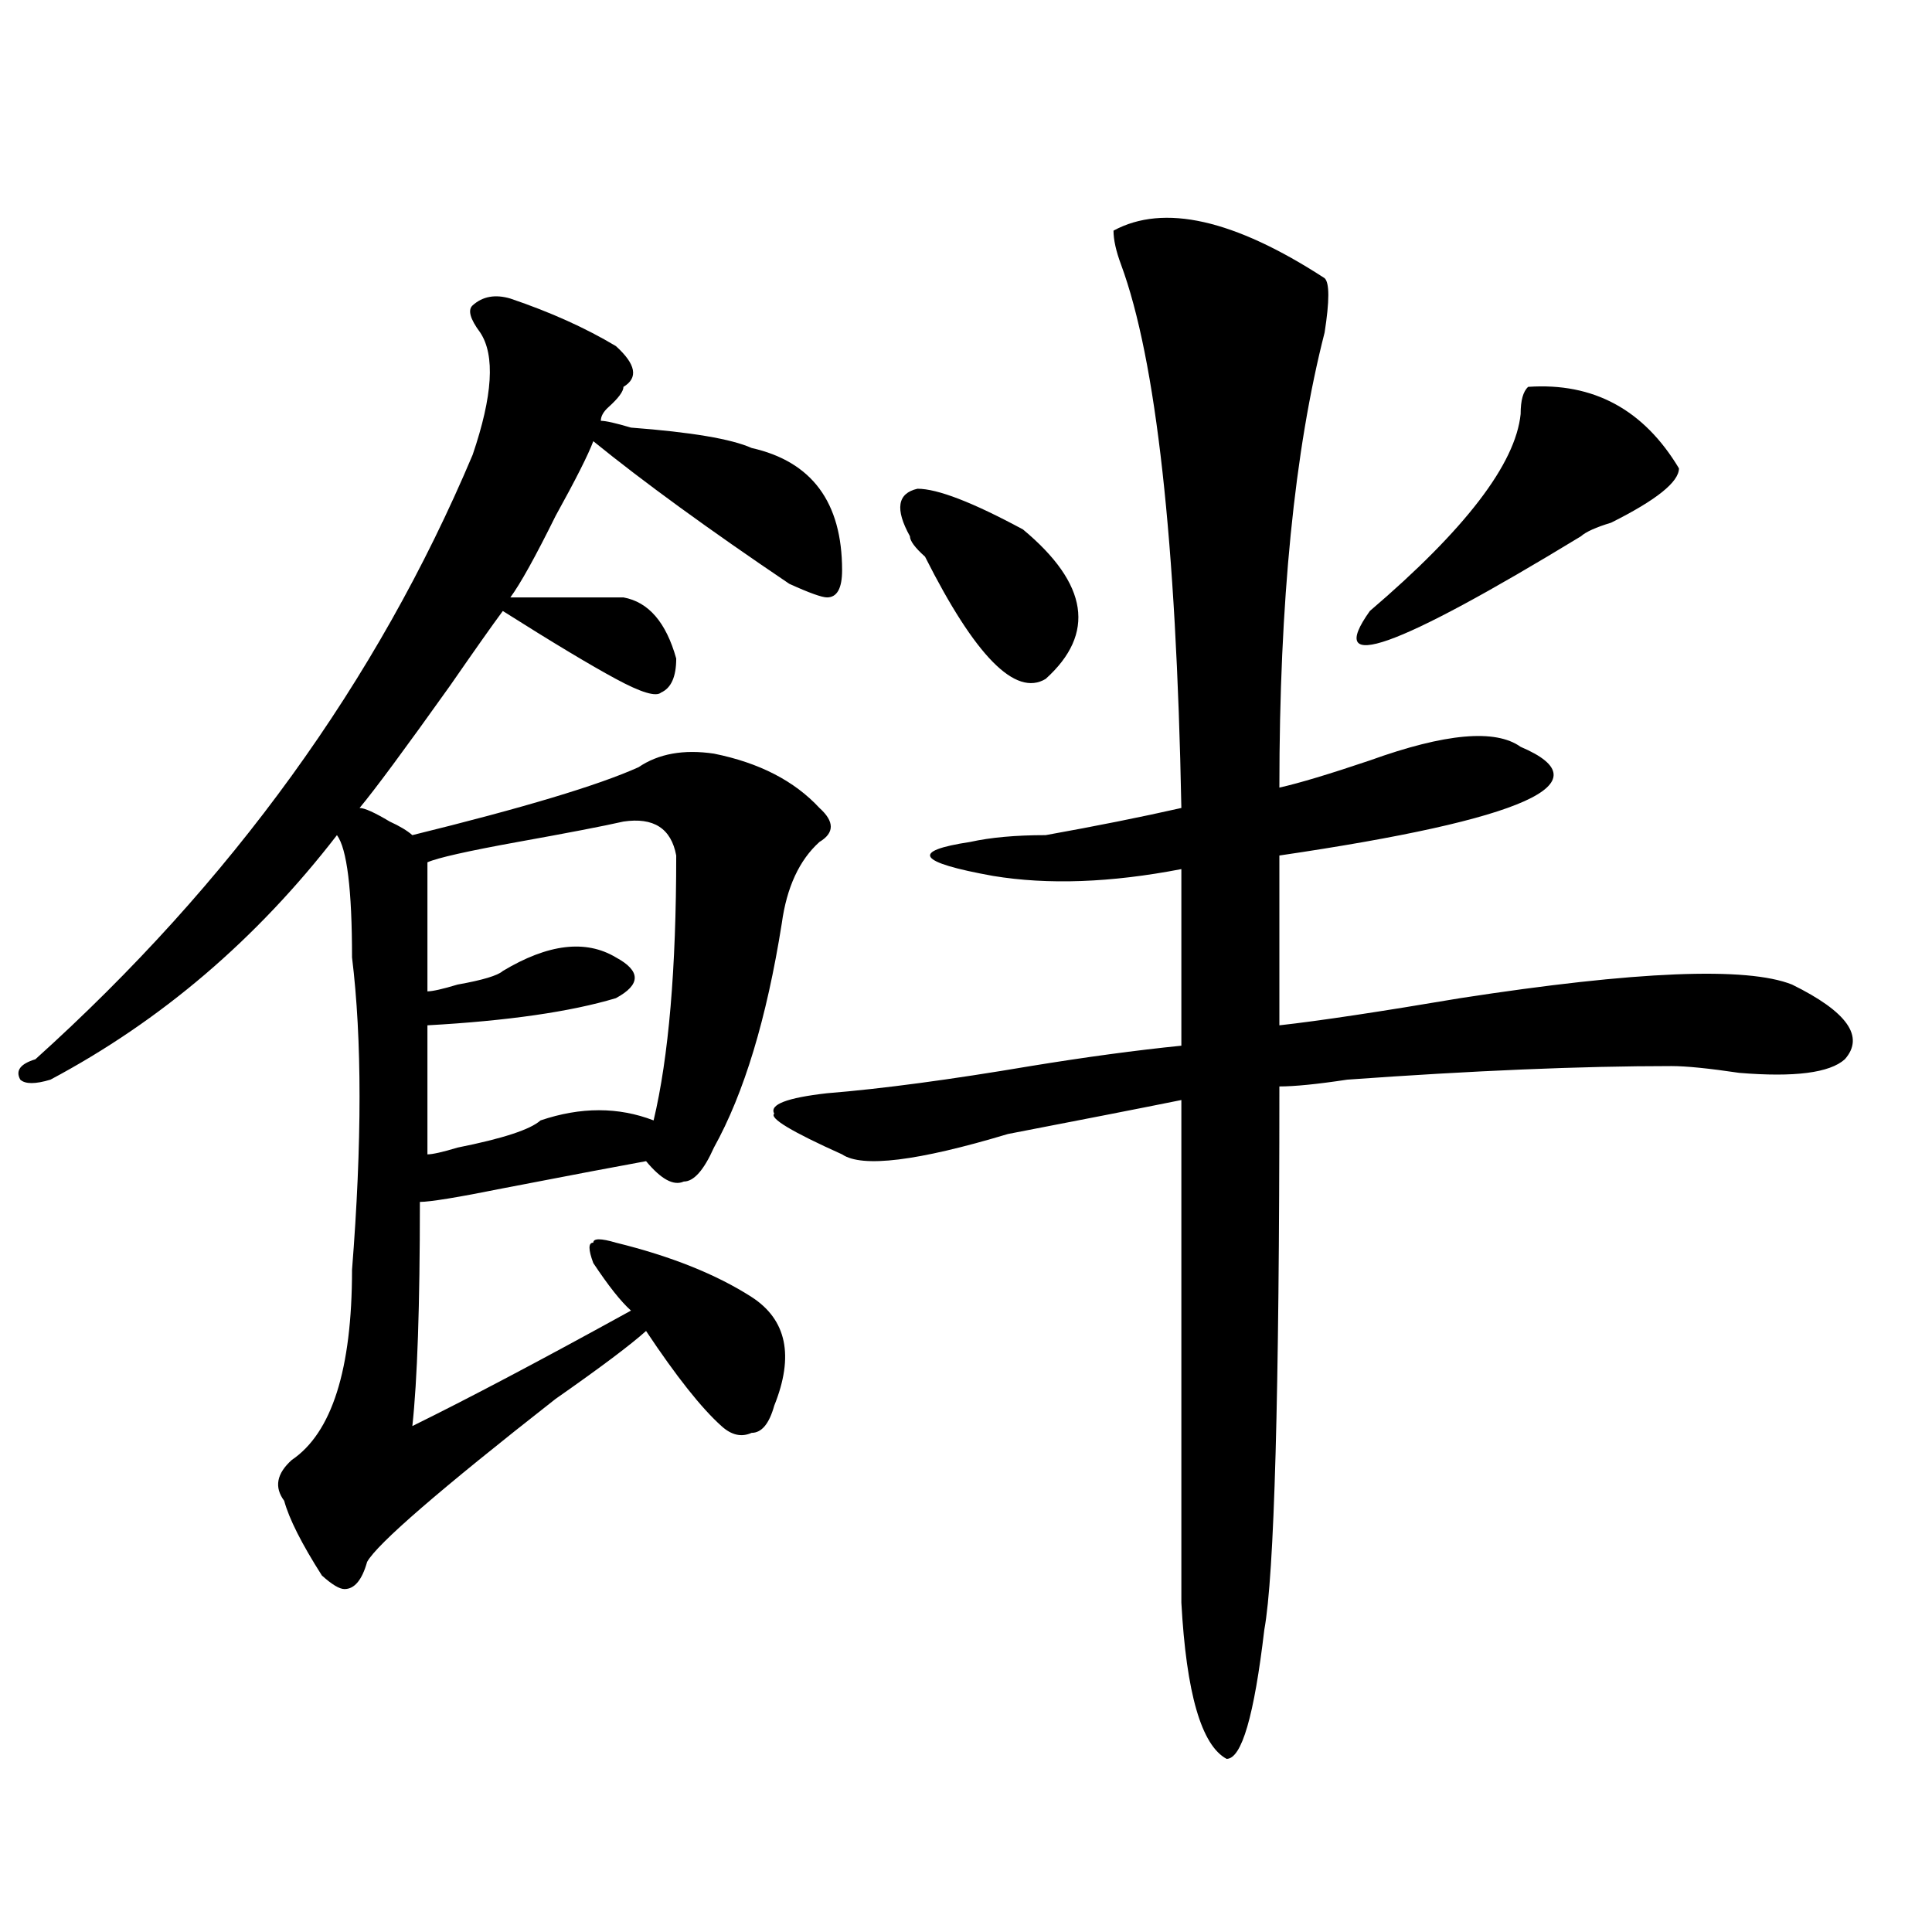
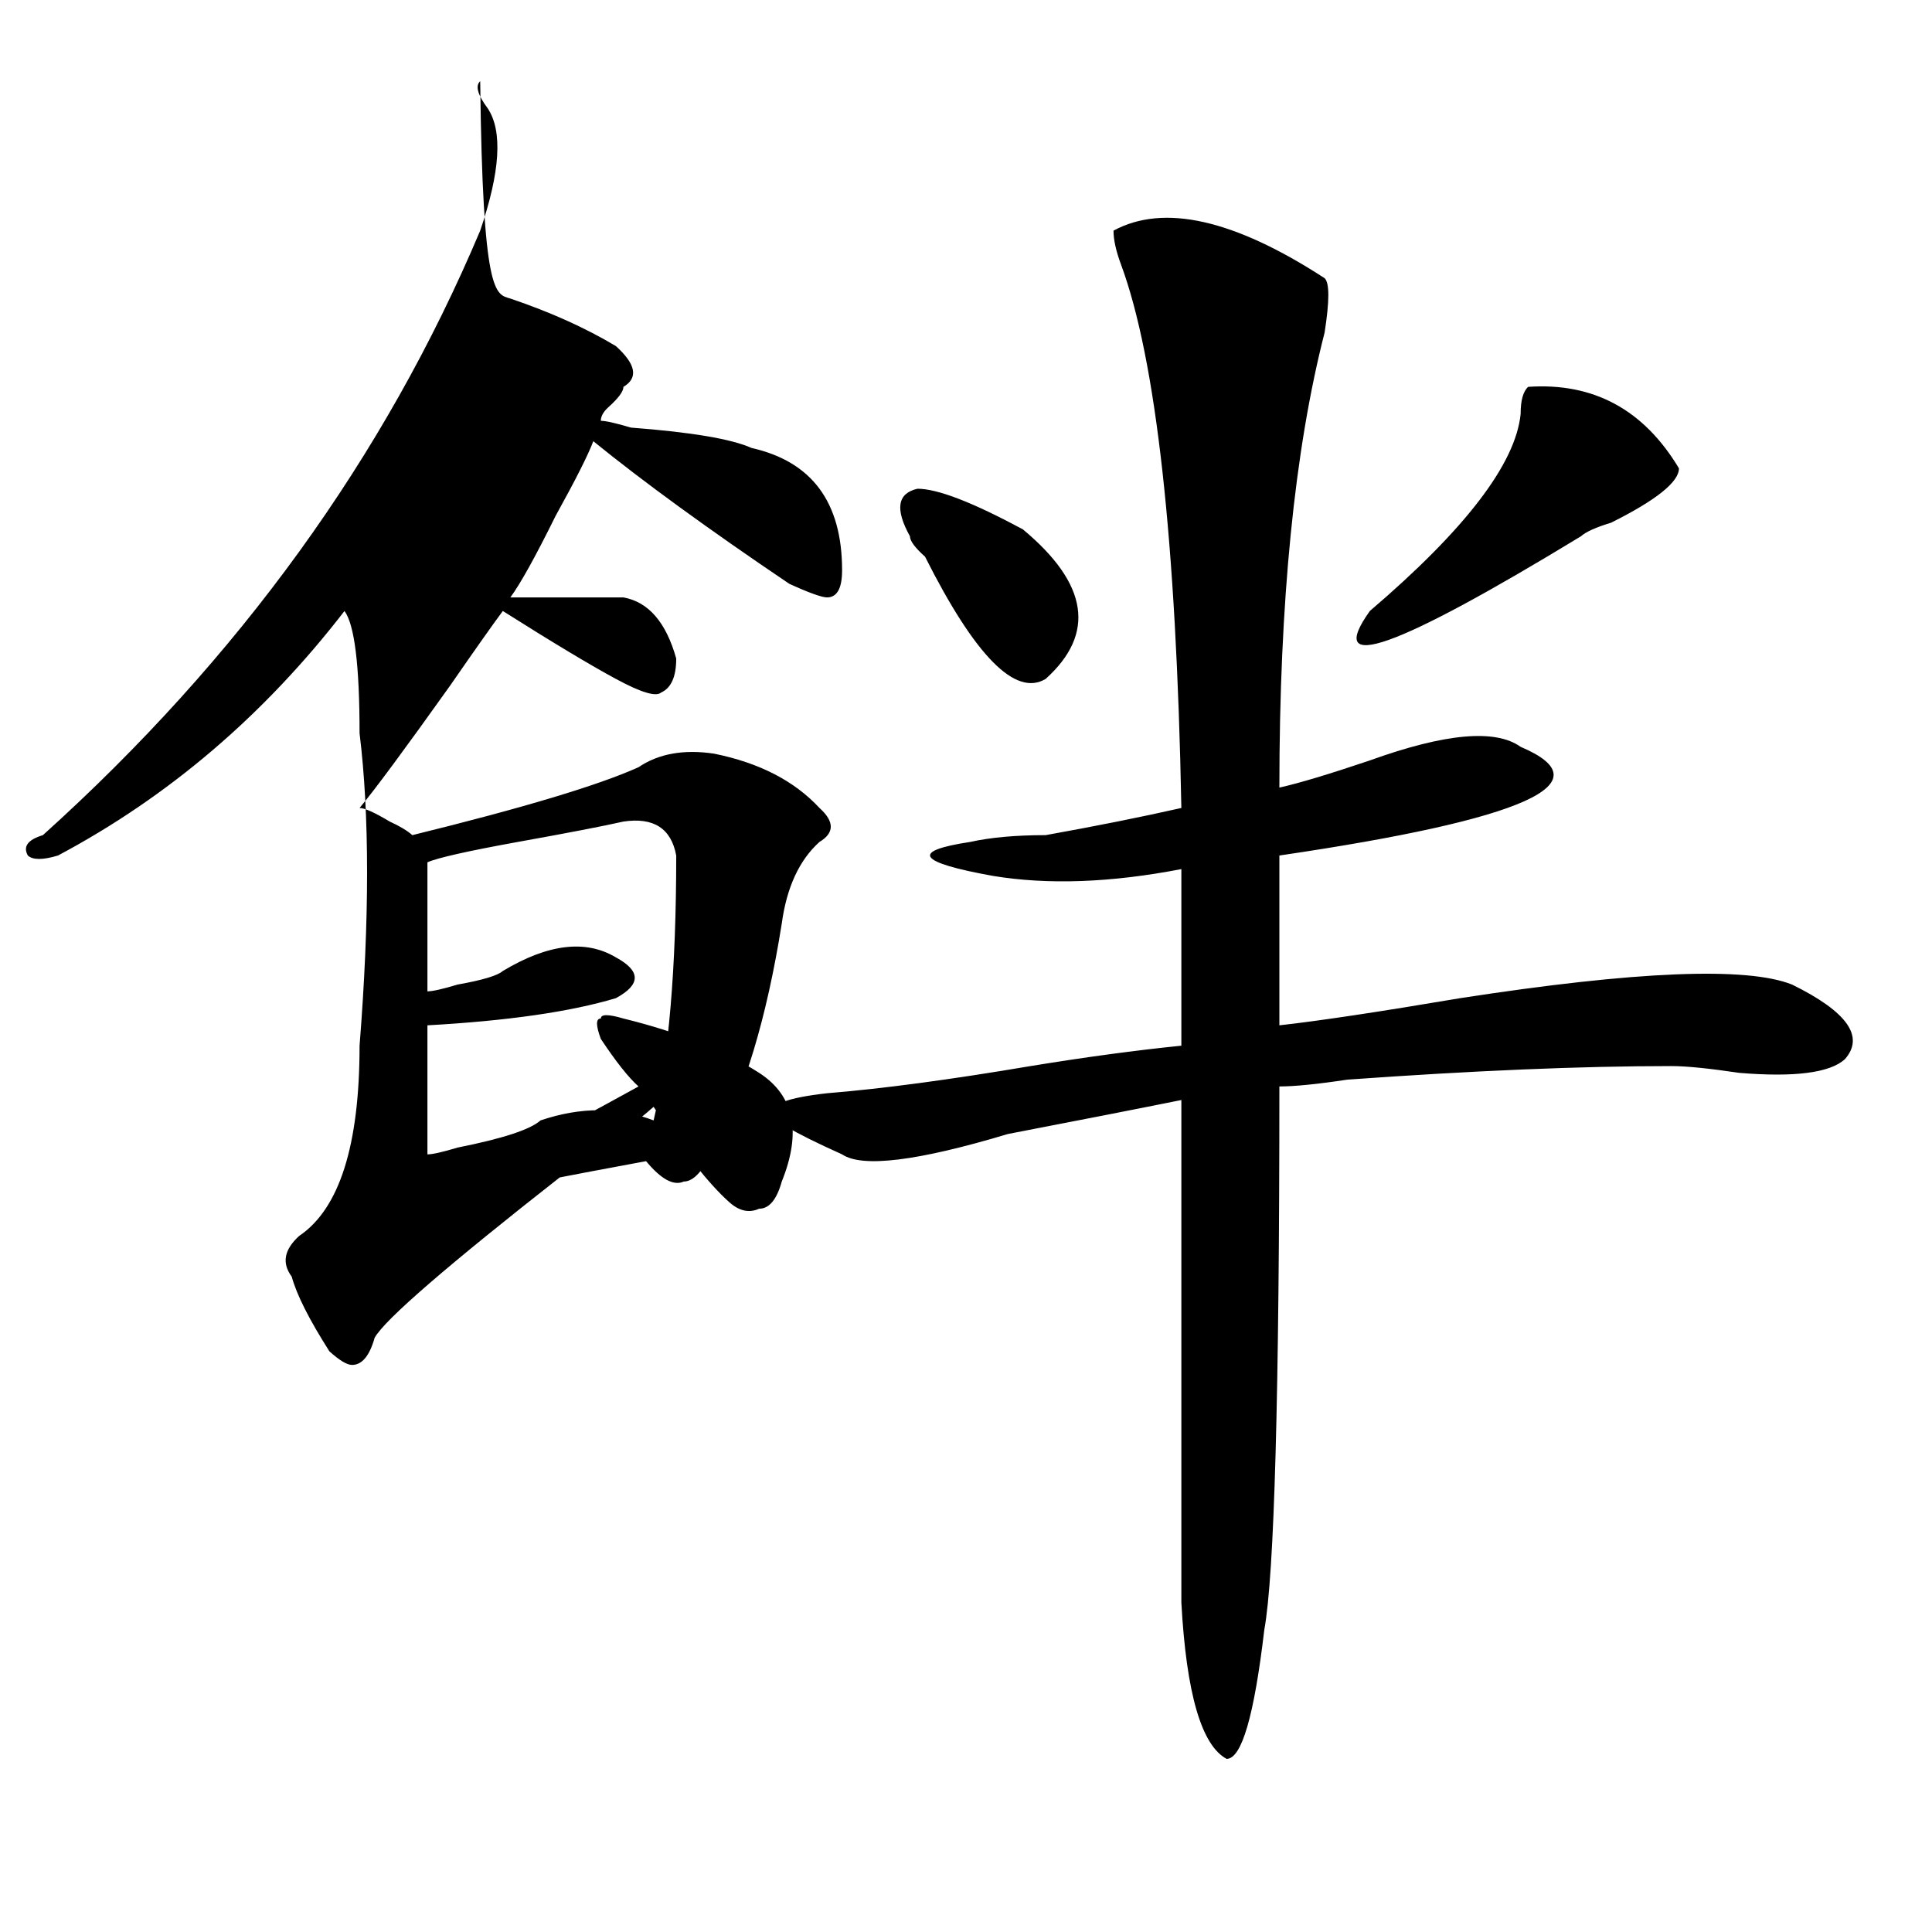
<svg xmlns="http://www.w3.org/2000/svg" version="1.1" id="图层_1" x="0px" y="0px" width="1000px" height="1000px" viewBox="0 0 1000 1000" enable-background="new 0 0 1000 1000" xml:space="preserve">
-   <path d="M264.164,154.531c20.792,7.031,39.023,15.271,54.633,24.609c10.365,9.394,11.707,16.425,3.902,21.094  c0,2.362-2.622,5.878-7.805,10.547c-2.622,2.362-3.902,4.724-3.902,7.031c2.561,0,7.805,1.208,15.609,3.516  c31.219,2.362,52.011,5.878,62.438,10.547c31.219,7.031,46.828,28.125,46.828,63.281c0,9.394-2.622,14.063-7.805,14.063  c-2.622,0-9.146-2.308-19.512-7.031c-41.646-28.125-75.486-52.734-101.461-73.828c-2.622,7.031-9.146,19.94-19.512,38.672  c-10.427,21.094-18.231,35.156-23.414,42.188c15.609,0,35.121,0,58.535,0c12.987,2.362,22.072,12.909,27.316,31.641  c0,9.394-2.622,15.271-7.805,17.578c-2.622,2.362-10.427,0-23.414-7.031c-13.049-7.031-32.561-18.731-58.535-35.156  c-5.244,7.031-14.329,19.94-27.316,38.672c-23.414,32.849-39.023,53.942-46.828,63.281c2.561,0,7.805,2.362,15.609,7.031  c5.183,2.362,9.085,4.724,11.707,7.031c57.193-14.063,96.217-25.763,117.07-35.156c10.365-7.031,23.414-9.339,39.023-7.031  c23.414,4.724,41.584,14.063,54.633,28.125c7.805,7.031,7.805,12.909,0,17.578c-10.427,9.394-16.951,23.456-19.512,42.188  c-7.805,49.219-19.512,87.891-35.121,116.016c-5.244,11.755-10.427,17.578-15.609,17.578c-5.244,2.362-11.707-1.153-19.512-10.547  c-13.049,2.362-37.743,7.031-74.145,14.063c-23.414,4.724-37.743,7.031-42.926,7.031c0,53.942-1.342,92.614-3.902,116.016  c28.597-14.063,66.34-33.948,113.168-59.766c-5.244-4.669-11.707-12.854-19.512-24.609c-2.622-7.031-2.622-10.547,0-10.547  c0-2.308,3.902-2.308,11.707,0c28.597,7.031,52.011,16.425,70.242,28.125c18.17,11.755,22.072,30.487,11.707,56.25  c-2.622,9.394-6.524,14.063-11.707,14.063c-5.244,2.362-10.427,1.208-15.609-3.516c-10.427-9.339-23.414-25.763-39.023-49.219  c-7.805,7.031-23.414,18.786-46.828,35.156c-59.877,46.911-92.376,75.036-97.559,84.375c-2.622,9.338-6.524,14.063-11.707,14.063  c-2.622,0-6.524-2.362-11.707-7.031c-10.427-16.37-16.951-29.278-19.512-38.672c-5.244-7.031-3.902-14.063,3.902-21.094  c20.792-14.063,31.219-46.856,31.219-98.438c5.183-65.589,5.183-119.531,0-161.719c0-35.156-2.622-56.25-7.805-63.281  c-41.646,53.942-91.096,96.13-148.289,126.563c-7.805,2.362-13.049,2.362-15.609,0c-2.622-4.669,0-8.185,7.805-10.547  c101.461-91.406,176.886-195.667,226.336-312.891c10.365-30.433,11.707-51.526,3.902-63.281c-5.244-7.031-6.524-11.7-3.902-14.063  C249.835,153.378,256.359,152.224,264.164,154.531z M322.699,425.234c-10.427,2.362-28.658,5.878-54.633,10.547  c-26.036,4.724-41.646,8.239-46.828,10.547c0,21.094,0,43.396,0,66.797c2.561,0,7.805-1.153,15.609-3.516  c12.987-2.308,20.792-4.669,23.414-7.031c23.414-14.063,42.926-16.37,58.535-7.031c12.987,7.031,12.987,14.063,0,21.094  c-23.414,7.031-55.975,11.755-97.559,14.063c0,21.094,0,43.396,0,66.797c2.561,0,7.805-1.153,15.609-3.516  c23.414-4.669,37.682-9.339,42.926-14.063c20.792-7.031,40.304-7.031,58.535,0c7.805-32.794,11.707-78.497,11.707-137.109  C347.394,428.75,338.309,422.927,322.699,425.234z M576.352,119.375c25.975-14.063,62.438-5.823,109.266,24.609  c2.561,2.362,2.561,11.755,0,28.125c-15.609,60.974-23.414,139.472-23.414,235.547c10.365-2.308,25.975-7.031,46.828-14.063  c39.023-14.063,64.998-16.37,78.047-7.031c44.206,18.786,2.561,37.519-124.875,56.25v87.891  c20.792-2.308,52.011-7.031,93.656-14.063c91.034-14.063,148.289-16.37,171.703-7.031c28.597,14.063,37.682,26.972,27.316,38.672  c-7.805,7.031-26.036,9.394-54.633,7.031c-15.609-2.308-27.316-3.516-35.121-3.516c-46.828,0-102.803,2.362-167.801,7.031  c-15.609,2.362-27.316,3.516-35.121,3.516c0,159.411-2.622,253.125-7.805,281.25c-5.244,44.494-11.707,66.797-19.512,66.797  c-13.049-7.031-20.854-34.003-23.414-80.859V569.375c-23.414,4.724-53.353,10.547-89.754,17.578  c-46.828,14.063-75.486,17.578-85.852,10.547c-26.036-11.7-37.743-18.731-35.121-21.094c-2.622-4.669,6.463-8.185,27.316-10.547  c28.597-2.308,63.718-7.031,105.363-14.063c28.597-4.669,54.633-8.185,78.047-10.547v-91.406  c-36.463,7.031-68.962,8.239-97.559,3.516c-39.023-7.031-42.926-12.854-11.707-17.578c10.365-2.308,23.414-3.516,39.023-3.516  c25.975-4.669,49.389-9.339,70.242-14.063c-2.622-138.263-13.049-232.031-31.219-281.25  C577.632,129.922,576.352,124.099,576.352,119.375z M470.988,277.578c-7.805-14.063-6.524-22.247,3.902-24.609  c10.365,0,28.597,7.031,54.633,21.094c33.779,28.125,37.682,53.942,11.707,77.344c-15.609,9.394-36.463-11.7-62.438-63.281  C473.549,283.456,470.988,279.94,470.988,277.578z M790.98,200.234c33.779-2.308,59.815,11.755,78.047,42.188  c0,7.031-11.707,16.425-35.121,28.125c-7.805,2.362-13.049,4.724-15.609,7.031c-96.278,58.612-132.68,71.521-109.266,38.672  c49.389-42.188,75.425-76.136,78.047-101.953C787.078,207.266,788.358,202.597,790.98,200.234z" />
+   <path d="M264.164,154.531c20.792,7.031,39.023,15.271,54.633,24.609c10.365,9.394,11.707,16.425,3.902,21.094  c0,2.362-2.622,5.878-7.805,10.547c-2.622,2.362-3.902,4.724-3.902,7.031c2.561,0,7.805,1.208,15.609,3.516  c31.219,2.362,52.011,5.878,62.438,10.547c31.219,7.031,46.828,28.125,46.828,63.281c0,9.394-2.622,14.063-7.805,14.063  c-2.622,0-9.146-2.308-19.512-7.031c-41.646-28.125-75.486-52.734-101.461-73.828c-2.622,7.031-9.146,19.94-19.512,38.672  c-10.427,21.094-18.231,35.156-23.414,42.188c15.609,0,35.121,0,58.535,0c12.987,2.362,22.072,12.909,27.316,31.641  c0,9.394-2.622,15.271-7.805,17.578c-2.622,2.362-10.427,0-23.414-7.031c-13.049-7.031-32.561-18.731-58.535-35.156  c-5.244,7.031-14.329,19.94-27.316,38.672c-23.414,32.849-39.023,53.942-46.828,63.281c2.561,0,7.805,2.362,15.609,7.031  c5.183,2.362,9.085,4.724,11.707,7.031c57.193-14.063,96.217-25.763,117.07-35.156c10.365-7.031,23.414-9.339,39.023-7.031  c23.414,4.724,41.584,14.063,54.633,28.125c7.805,7.031,7.805,12.909,0,17.578c-10.427,9.394-16.951,23.456-19.512,42.188  c-7.805,49.219-19.512,87.891-35.121,116.016c-5.244,11.755-10.427,17.578-15.609,17.578c-5.244,2.362-11.707-1.153-19.512-10.547  c-13.049,2.362-37.743,7.031-74.145,14.063c-23.414,4.724-37.743,7.031-42.926,7.031c28.597-14.063,66.34-33.948,113.168-59.766c-5.244-4.669-11.707-12.854-19.512-24.609c-2.622-7.031-2.622-10.547,0-10.547  c0-2.308,3.902-2.308,11.707,0c28.597,7.031,52.011,16.425,70.242,28.125c18.17,11.755,22.072,30.487,11.707,56.25  c-2.622,9.394-6.524,14.063-11.707,14.063c-5.244,2.362-10.427,1.208-15.609-3.516c-10.427-9.339-23.414-25.763-39.023-49.219  c-7.805,7.031-23.414,18.786-46.828,35.156c-59.877,46.911-92.376,75.036-97.559,84.375c-2.622,9.338-6.524,14.063-11.707,14.063  c-2.622,0-6.524-2.362-11.707-7.031c-10.427-16.37-16.951-29.278-19.512-38.672c-5.244-7.031-3.902-14.063,3.902-21.094  c20.792-14.063,31.219-46.856,31.219-98.438c5.183-65.589,5.183-119.531,0-161.719c0-35.156-2.622-56.25-7.805-63.281  c-41.646,53.942-91.096,96.13-148.289,126.563c-7.805,2.362-13.049,2.362-15.609,0c-2.622-4.669,0-8.185,7.805-10.547  c101.461-91.406,176.886-195.667,226.336-312.891c10.365-30.433,11.707-51.526,3.902-63.281c-5.244-7.031-6.524-11.7-3.902-14.063  C249.835,153.378,256.359,152.224,264.164,154.531z M322.699,425.234c-10.427,2.362-28.658,5.878-54.633,10.547  c-26.036,4.724-41.646,8.239-46.828,10.547c0,21.094,0,43.396,0,66.797c2.561,0,7.805-1.153,15.609-3.516  c12.987-2.308,20.792-4.669,23.414-7.031c23.414-14.063,42.926-16.37,58.535-7.031c12.987,7.031,12.987,14.063,0,21.094  c-23.414,7.031-55.975,11.755-97.559,14.063c0,21.094,0,43.396,0,66.797c2.561,0,7.805-1.153,15.609-3.516  c23.414-4.669,37.682-9.339,42.926-14.063c20.792-7.031,40.304-7.031,58.535,0c7.805-32.794,11.707-78.497,11.707-137.109  C347.394,428.75,338.309,422.927,322.699,425.234z M576.352,119.375c25.975-14.063,62.438-5.823,109.266,24.609  c2.561,2.362,2.561,11.755,0,28.125c-15.609,60.974-23.414,139.472-23.414,235.547c10.365-2.308,25.975-7.031,46.828-14.063  c39.023-14.063,64.998-16.37,78.047-7.031c44.206,18.786,2.561,37.519-124.875,56.25v87.891  c20.792-2.308,52.011-7.031,93.656-14.063c91.034-14.063,148.289-16.37,171.703-7.031c28.597,14.063,37.682,26.972,27.316,38.672  c-7.805,7.031-26.036,9.394-54.633,7.031c-15.609-2.308-27.316-3.516-35.121-3.516c-46.828,0-102.803,2.362-167.801,7.031  c-15.609,2.362-27.316,3.516-35.121,3.516c0,159.411-2.622,253.125-7.805,281.25c-5.244,44.494-11.707,66.797-19.512,66.797  c-13.049-7.031-20.854-34.003-23.414-80.859V569.375c-23.414,4.724-53.353,10.547-89.754,17.578  c-46.828,14.063-75.486,17.578-85.852,10.547c-26.036-11.7-37.743-18.731-35.121-21.094c-2.622-4.669,6.463-8.185,27.316-10.547  c28.597-2.308,63.718-7.031,105.363-14.063c28.597-4.669,54.633-8.185,78.047-10.547v-91.406  c-36.463,7.031-68.962,8.239-97.559,3.516c-39.023-7.031-42.926-12.854-11.707-17.578c10.365-2.308,23.414-3.516,39.023-3.516  c25.975-4.669,49.389-9.339,70.242-14.063c-2.622-138.263-13.049-232.031-31.219-281.25  C577.632,129.922,576.352,124.099,576.352,119.375z M470.988,277.578c-7.805-14.063-6.524-22.247,3.902-24.609  c10.365,0,28.597,7.031,54.633,21.094c33.779,28.125,37.682,53.942,11.707,77.344c-15.609,9.394-36.463-11.7-62.438-63.281  C473.549,283.456,470.988,279.94,470.988,277.578z M790.98,200.234c33.779-2.308,59.815,11.755,78.047,42.188  c0,7.031-11.707,16.425-35.121,28.125c-7.805,2.362-13.049,4.724-15.609,7.031c-96.278,58.612-132.68,71.521-109.266,38.672  c49.389-42.188,75.425-76.136,78.047-101.953C787.078,207.266,788.358,202.597,790.98,200.234z" />
</svg>